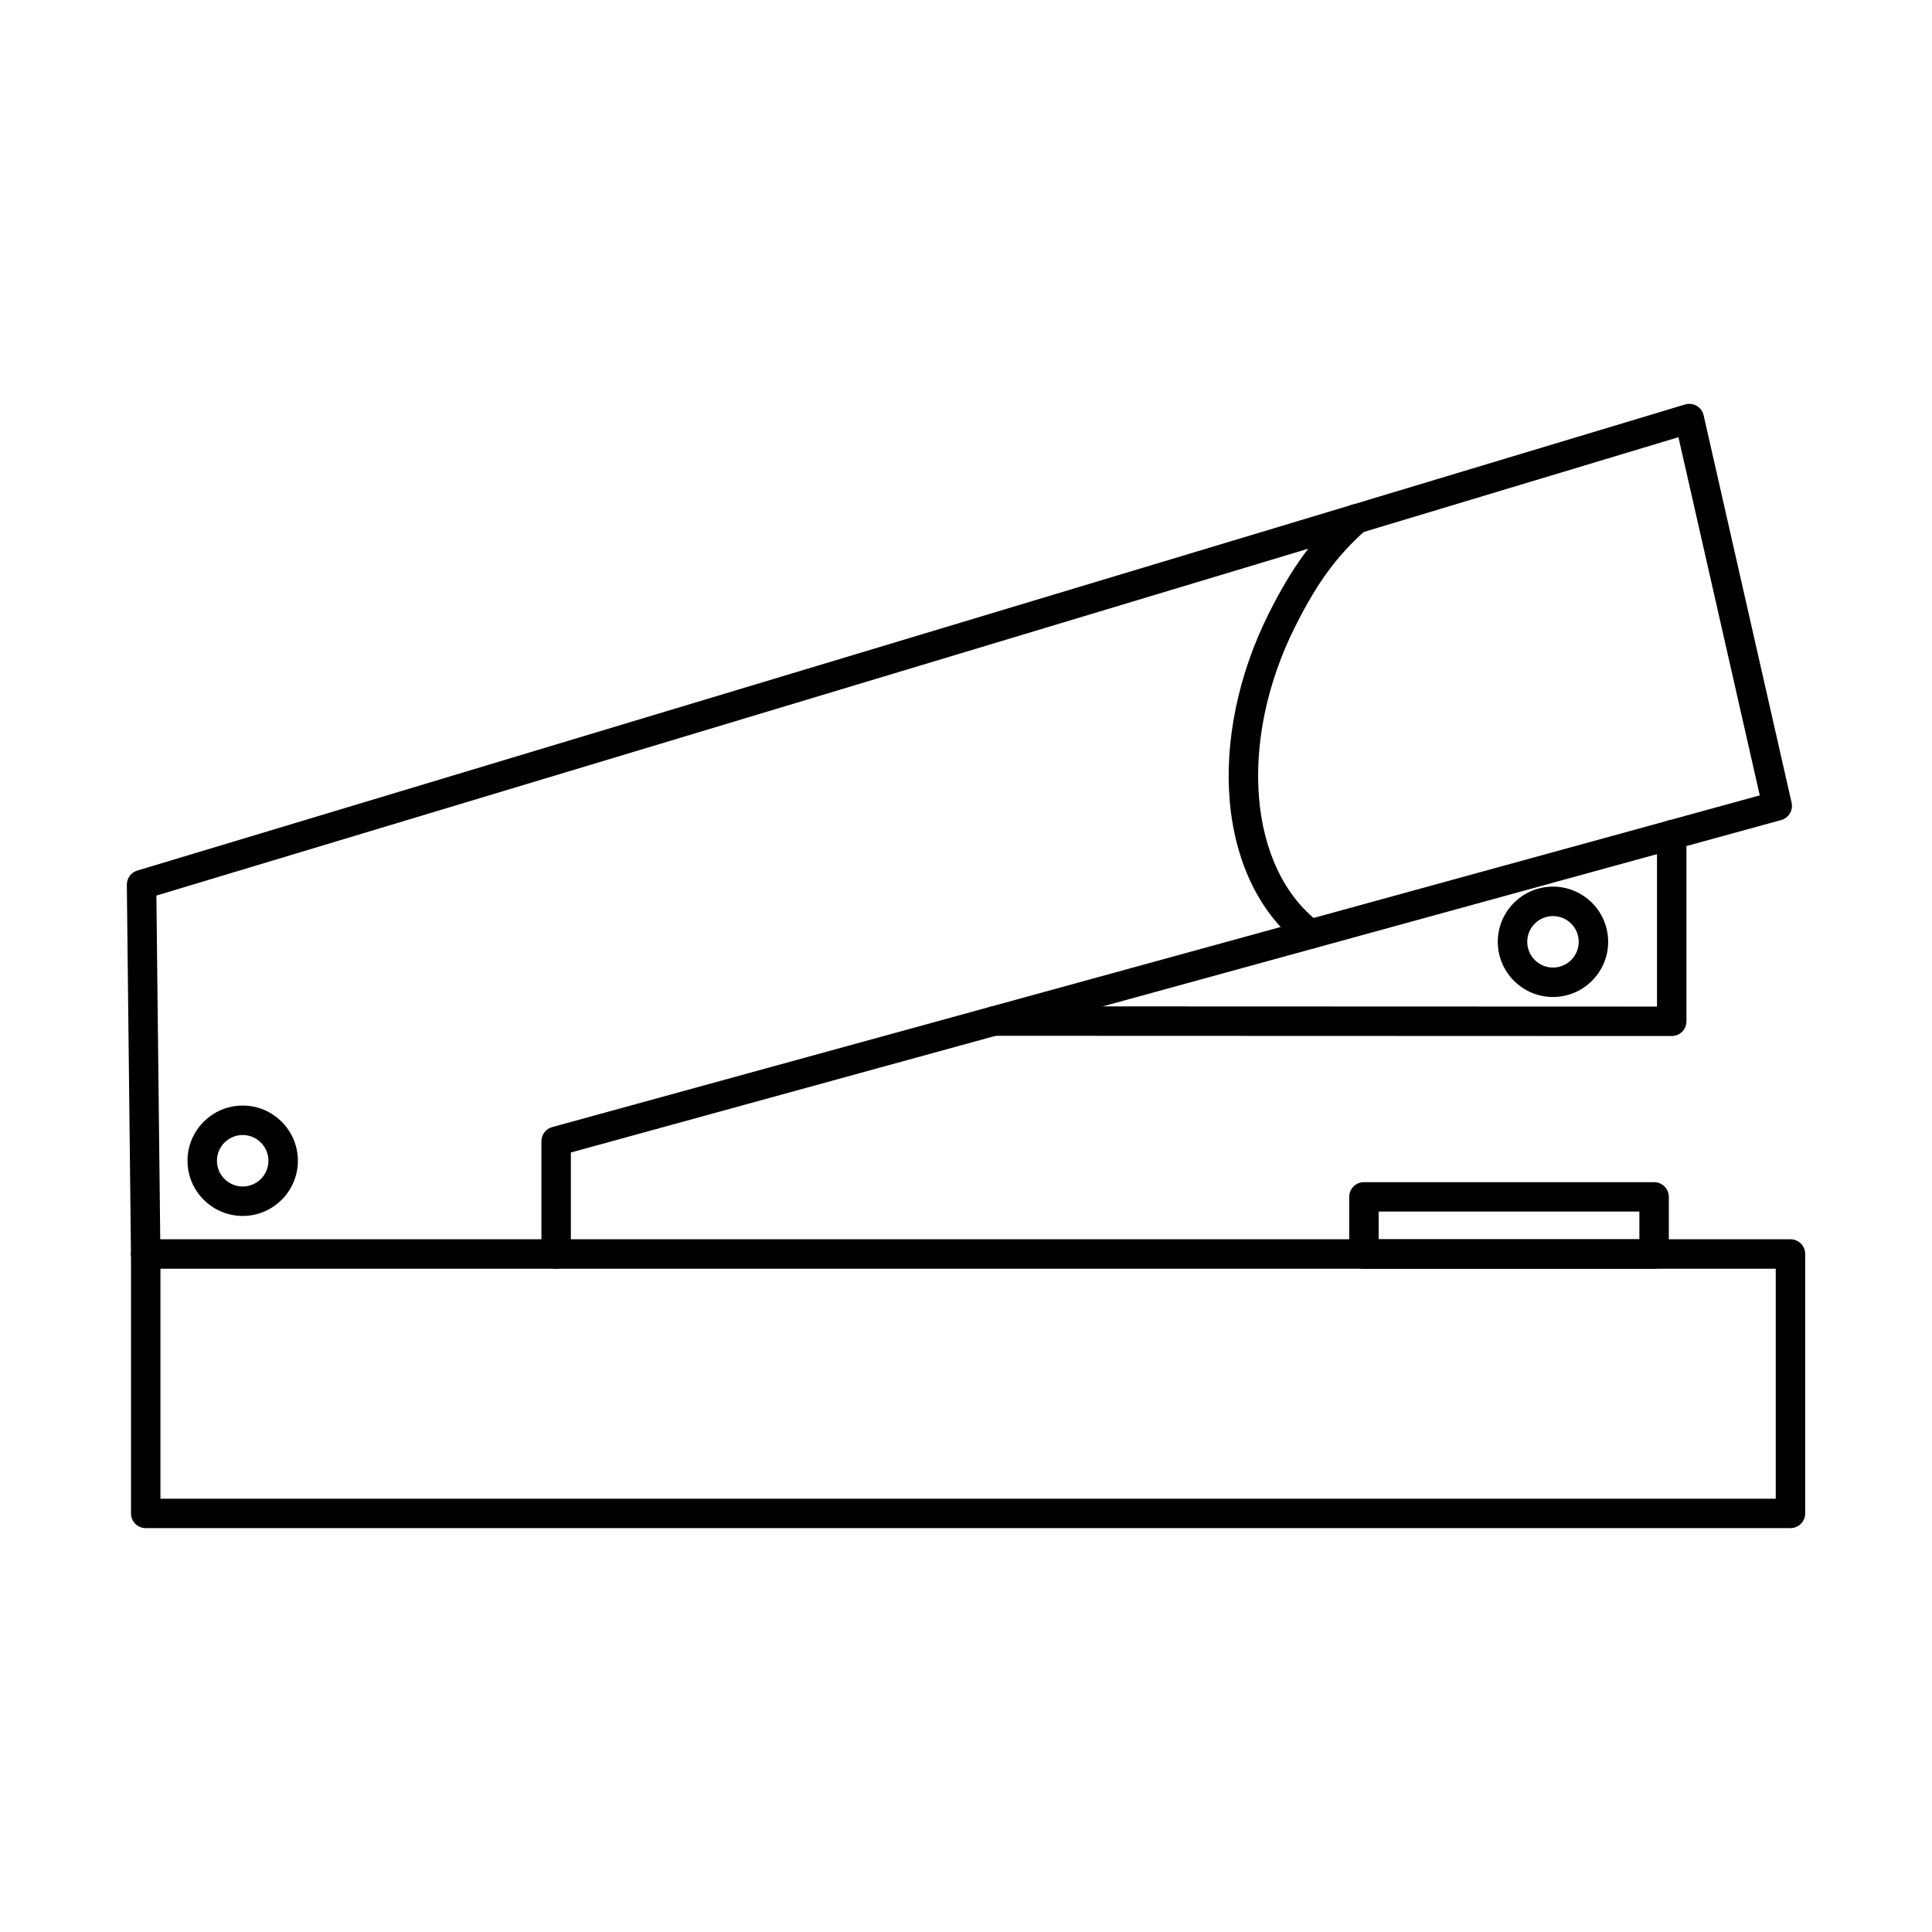
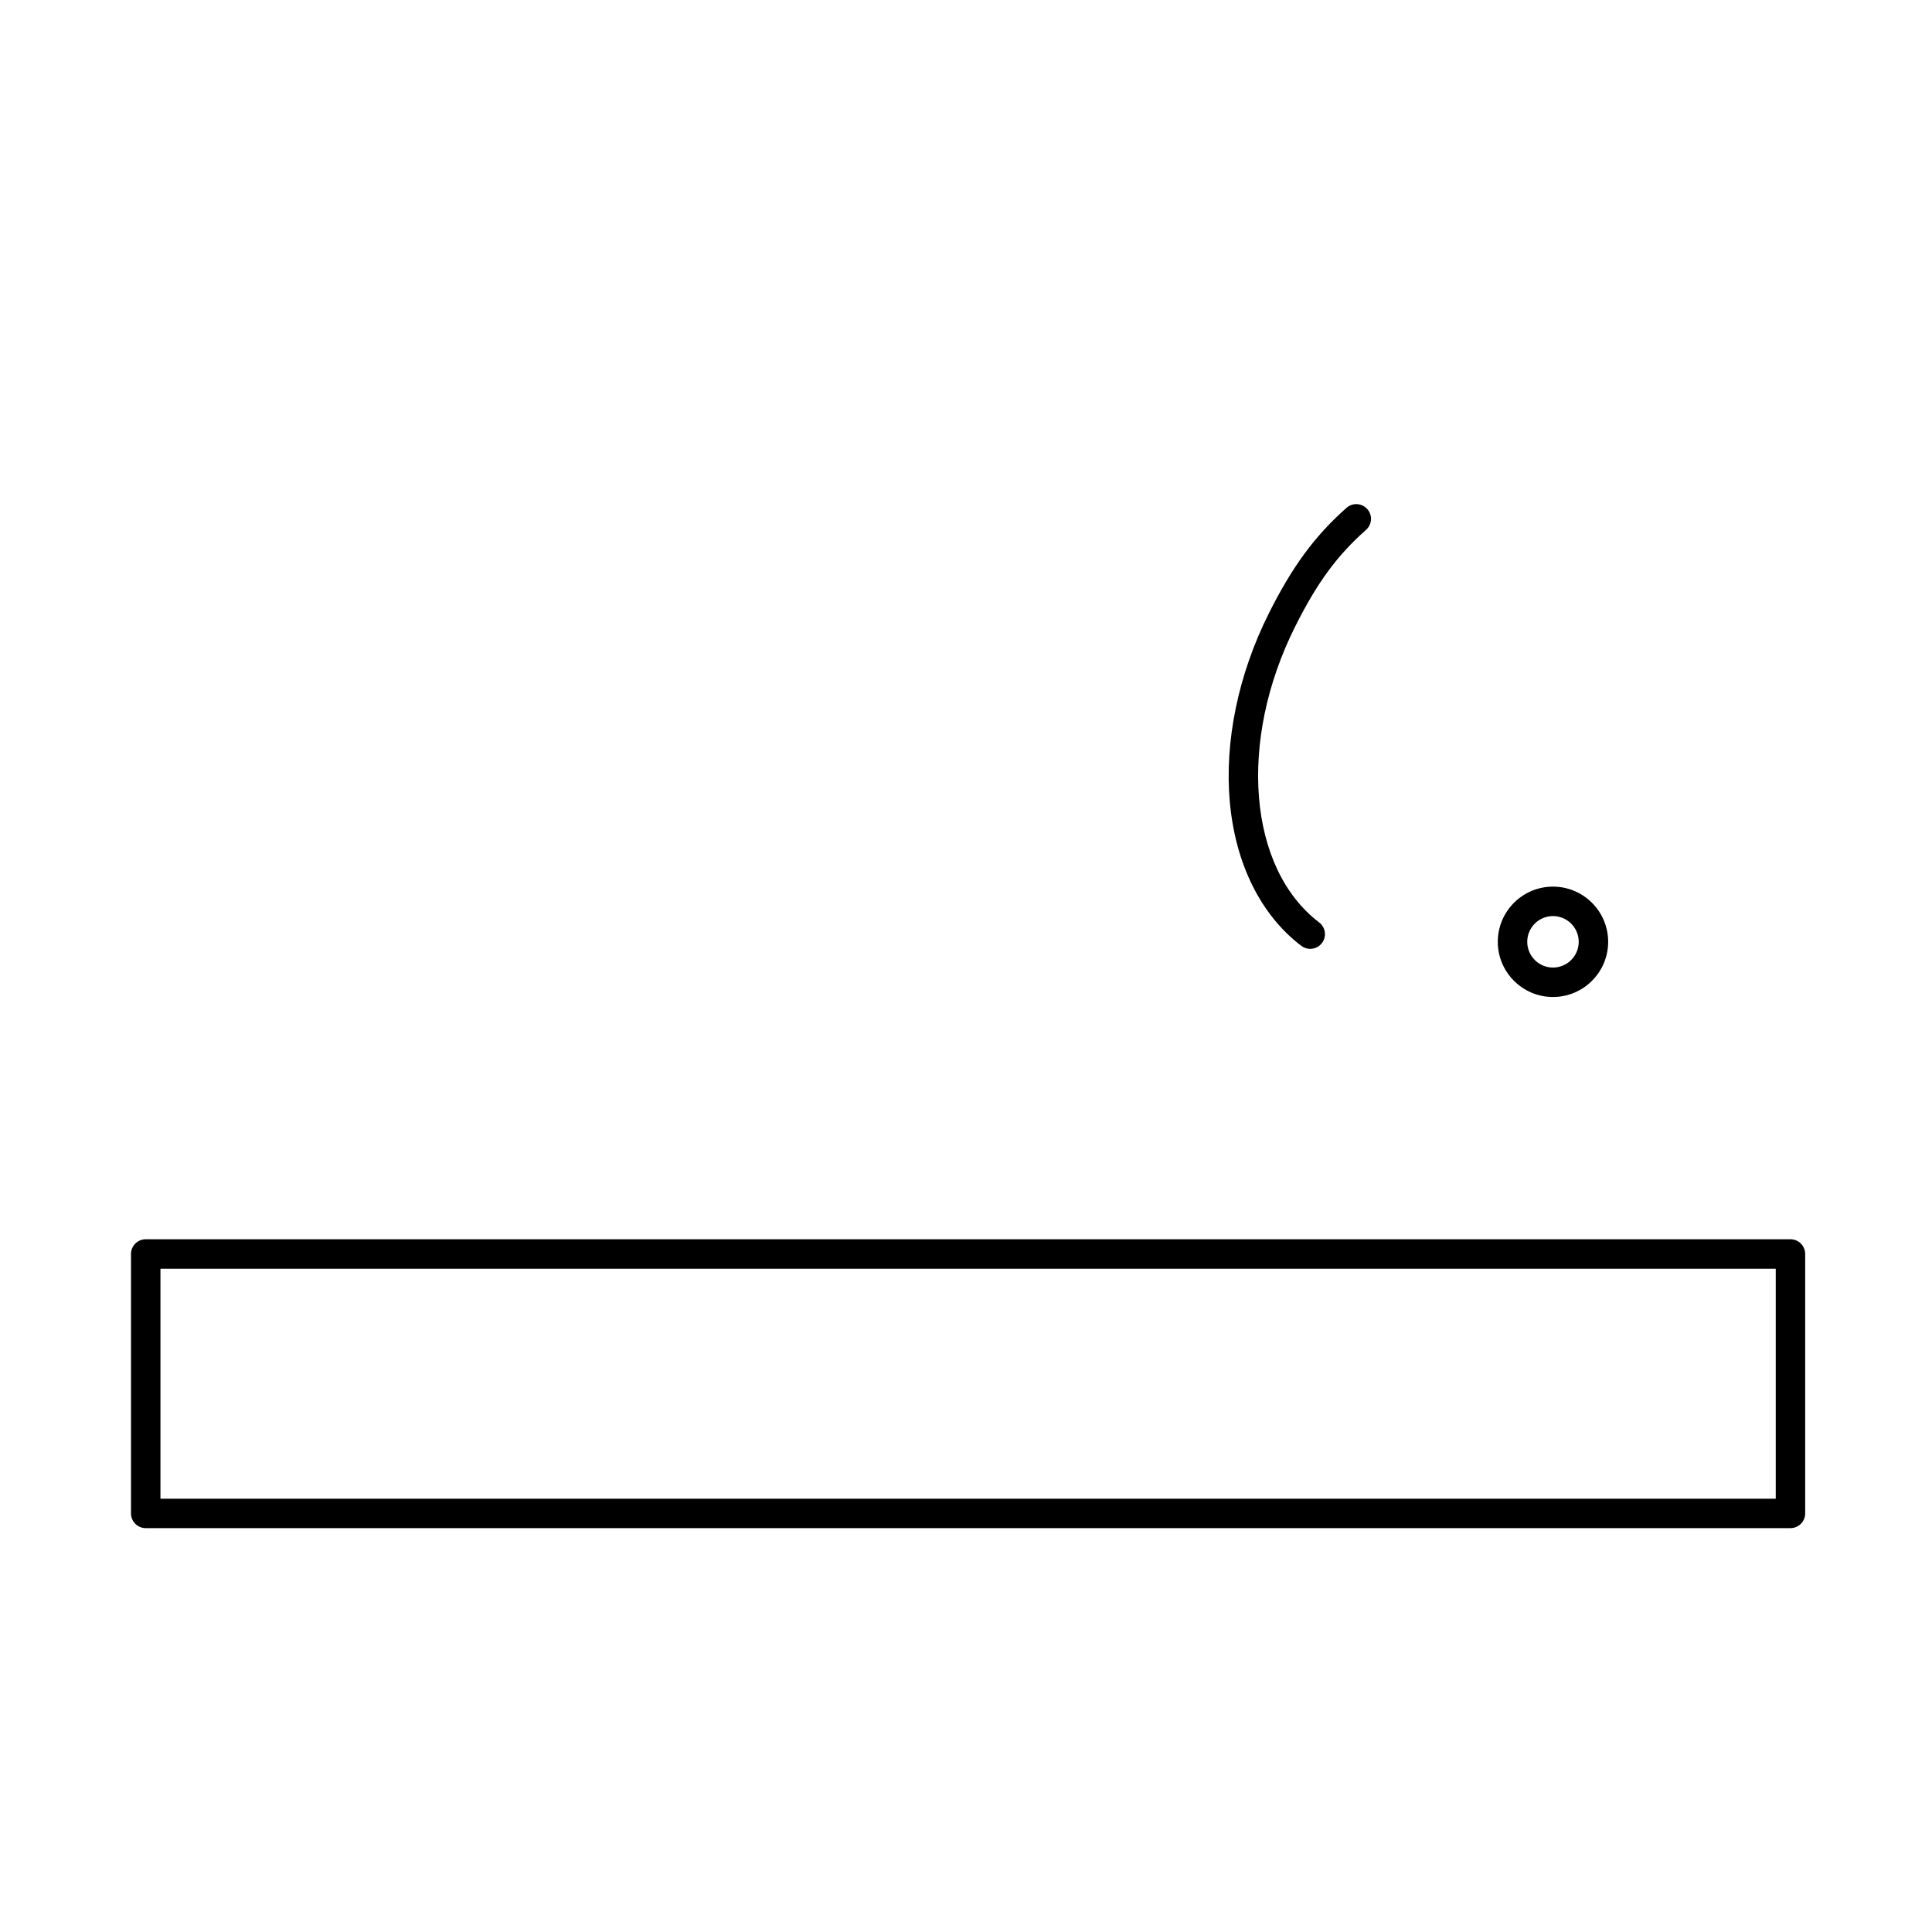
<svg xmlns="http://www.w3.org/2000/svg" fill="#000000" width="800px" height="800px" version="1.1" viewBox="144 144 512 512">
  <g fill-rule="evenodd">
-     <path d="m182.61 480.23c-2.133 0-3.883-1.715-3.902-3.859l-1.098-97.879c-0.02-1.738 1.105-3.281 2.773-3.781l410.17-123.52c1.035-0.316 2.152-0.184 3.09 0.367 0.934 0.539 1.605 1.453 1.84 2.508l23.305 102.63c0.469 2.031-0.75 4.074-2.762 4.621l-320.74 88.105v26.902c0 2.152-1.746 3.902-3.902 3.902-2.152 0-3.902-1.746-3.902-3.902v-29.879c0-1.758 1.176-3.301 2.875-3.758l320-87.902-21.551-94.922-403.36 121.47 1.066 94.953c0.02 2.152-1.707 3.91-3.859 3.941h-0.039z" />
-     <path d="m587.02 418.56-179.66-0.062c-2.156 0-3.902-1.746-3.902-3.902 0-2.164 1.746-3.902 3.902-3.902l175.76 0.062v-45.516c0-2.152 1.746-3.902 3.902-3.902 2.152 0 3.902 1.746 3.902 3.902v49.418c0 1.035-0.406 2.031-1.137 2.762s-1.727 1.137-2.762 1.137z" />
    <path d="m186.52 541.17h428.07v-60.949h-428.07zm431.97 7.801h-435.87c-2.156 0-3.902-1.746-3.902-3.902v-68.75c0-2.152 1.746-3.902 3.902-3.902h435.87c2.152 0 3.902 1.746 3.902 3.902v68.75c0 2.152-1.746 3.902-3.902 3.902z" />
    <path d="m555.55 386.77c-3.758 0-6.816 3.059-6.816 6.816 0 3.758 3.059 6.828 6.816 6.828 3.769 0 6.828-3.066 6.828-6.828 0-3.758-3.059-6.816-6.828-6.816zm0 21.445c-8.059 0-14.621-6.562-14.621-14.629 0-8.066 6.562-14.621 14.621-14.621 8.066 0 14.629 6.555 14.629 14.621 0 8.066-6.562 14.629-14.629 14.629z" />
-     <path d="m208.32 444.79c-3.758 0-6.828 3.059-6.828 6.828 0 3.758 3.066 6.816 6.828 6.816 3.758 0 6.816-3.059 6.816-6.816 0-3.769-3.059-6.828-6.816-6.828zm0 21.445c-8.066 0-14.629-6.562-14.629-14.621 0-8.066 6.562-14.629 14.629-14.629 8.055 0 14.621 6.562 14.621 14.629 0 8.059-6.562 14.621-14.617 14.621z" />
-     <path d="m509.36 472.43h69.094v-7.356h-69.094zm72.996 7.793h-76.898c-2.156 0-3.902-1.738-3.902-3.891v-15.156c0-2.152 1.746-3.891 3.902-3.891h76.898c2.152 0 3.898 1.738 3.898 3.891v15.156c0 2.152-1.746 3.891-3.902 3.891z" />
    <path d="m491.22 395.46c-0.824 0-1.645-0.266-2.356-0.793-10.738-8.168-17.465-21.711-18.949-38.129-1.441-16.031 2.227-33.77 10.32-49.957 6.219-12.426 12.191-20.543 20.605-28 1.617-1.434 4.074-1.281 5.508 0.336 1.434 1.605 1.281 4.074-0.336 5.508-7.711 6.836-12.984 14.031-18.797 25.652-15.199 30.355-12.457 64.059 6.371 78.371 1.719 1.309 2.051 3.758 0.742 5.465-0.762 1.016-1.93 1.543-3.109 1.543z" />
  </g>
</svg>